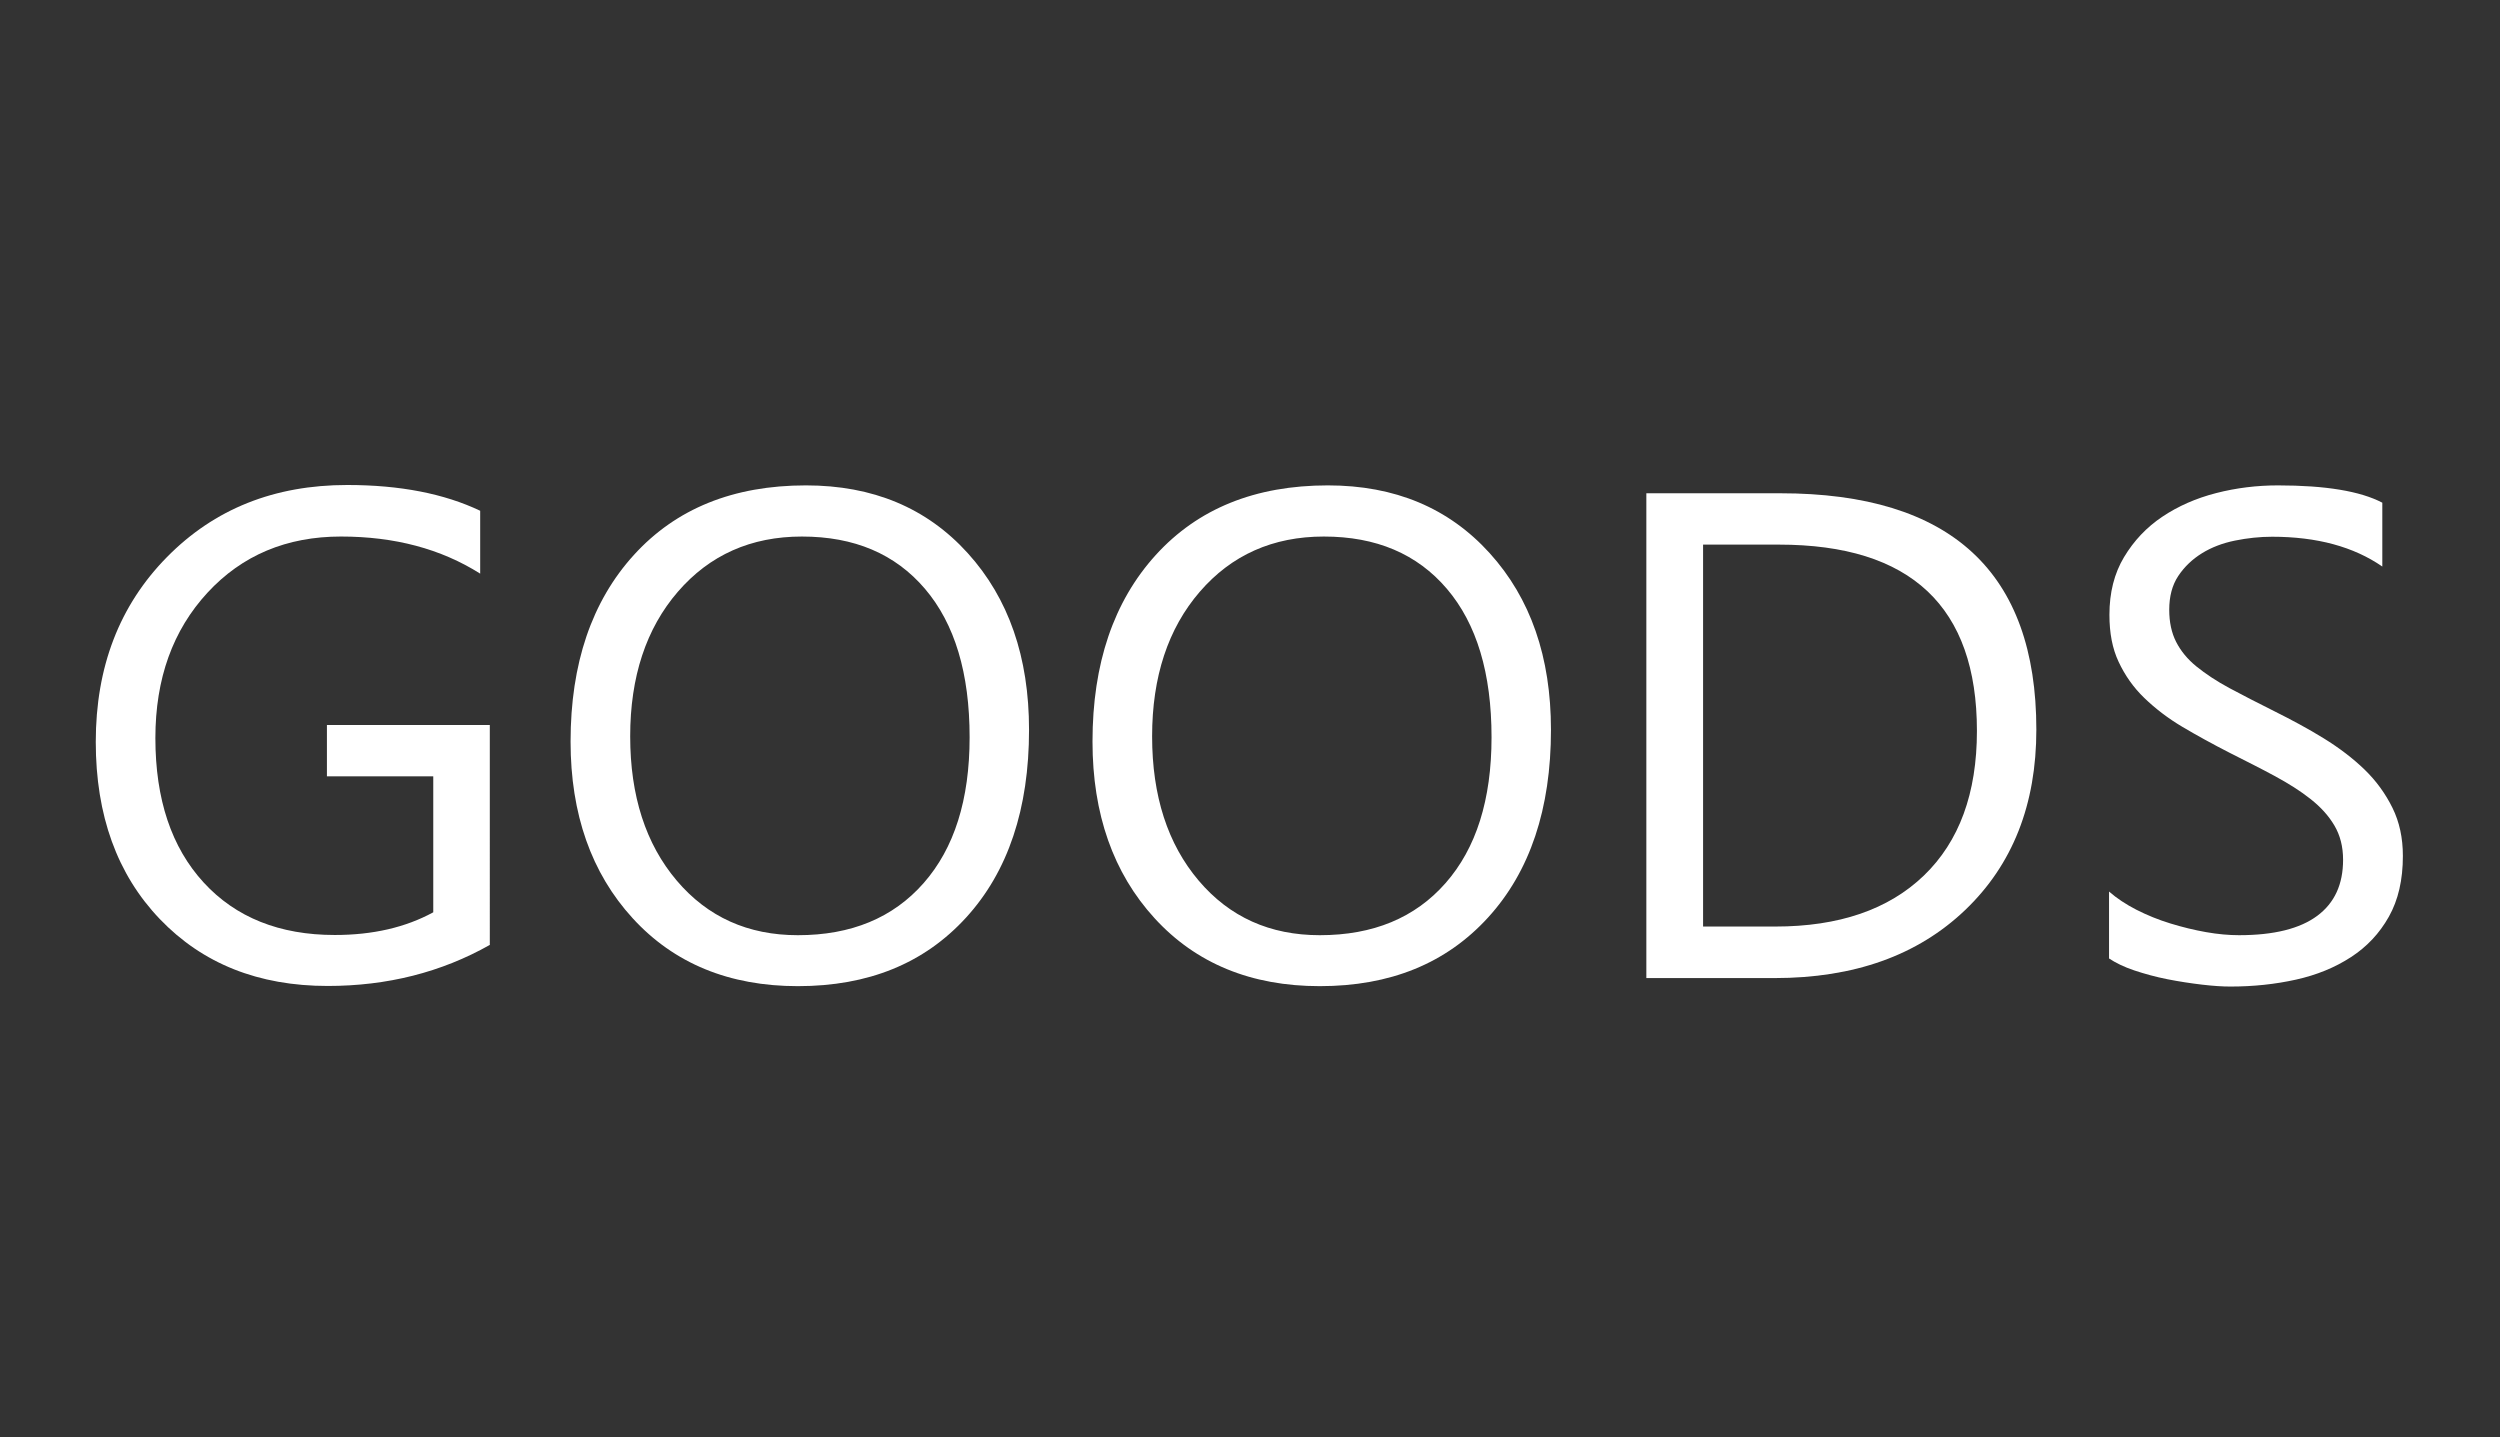
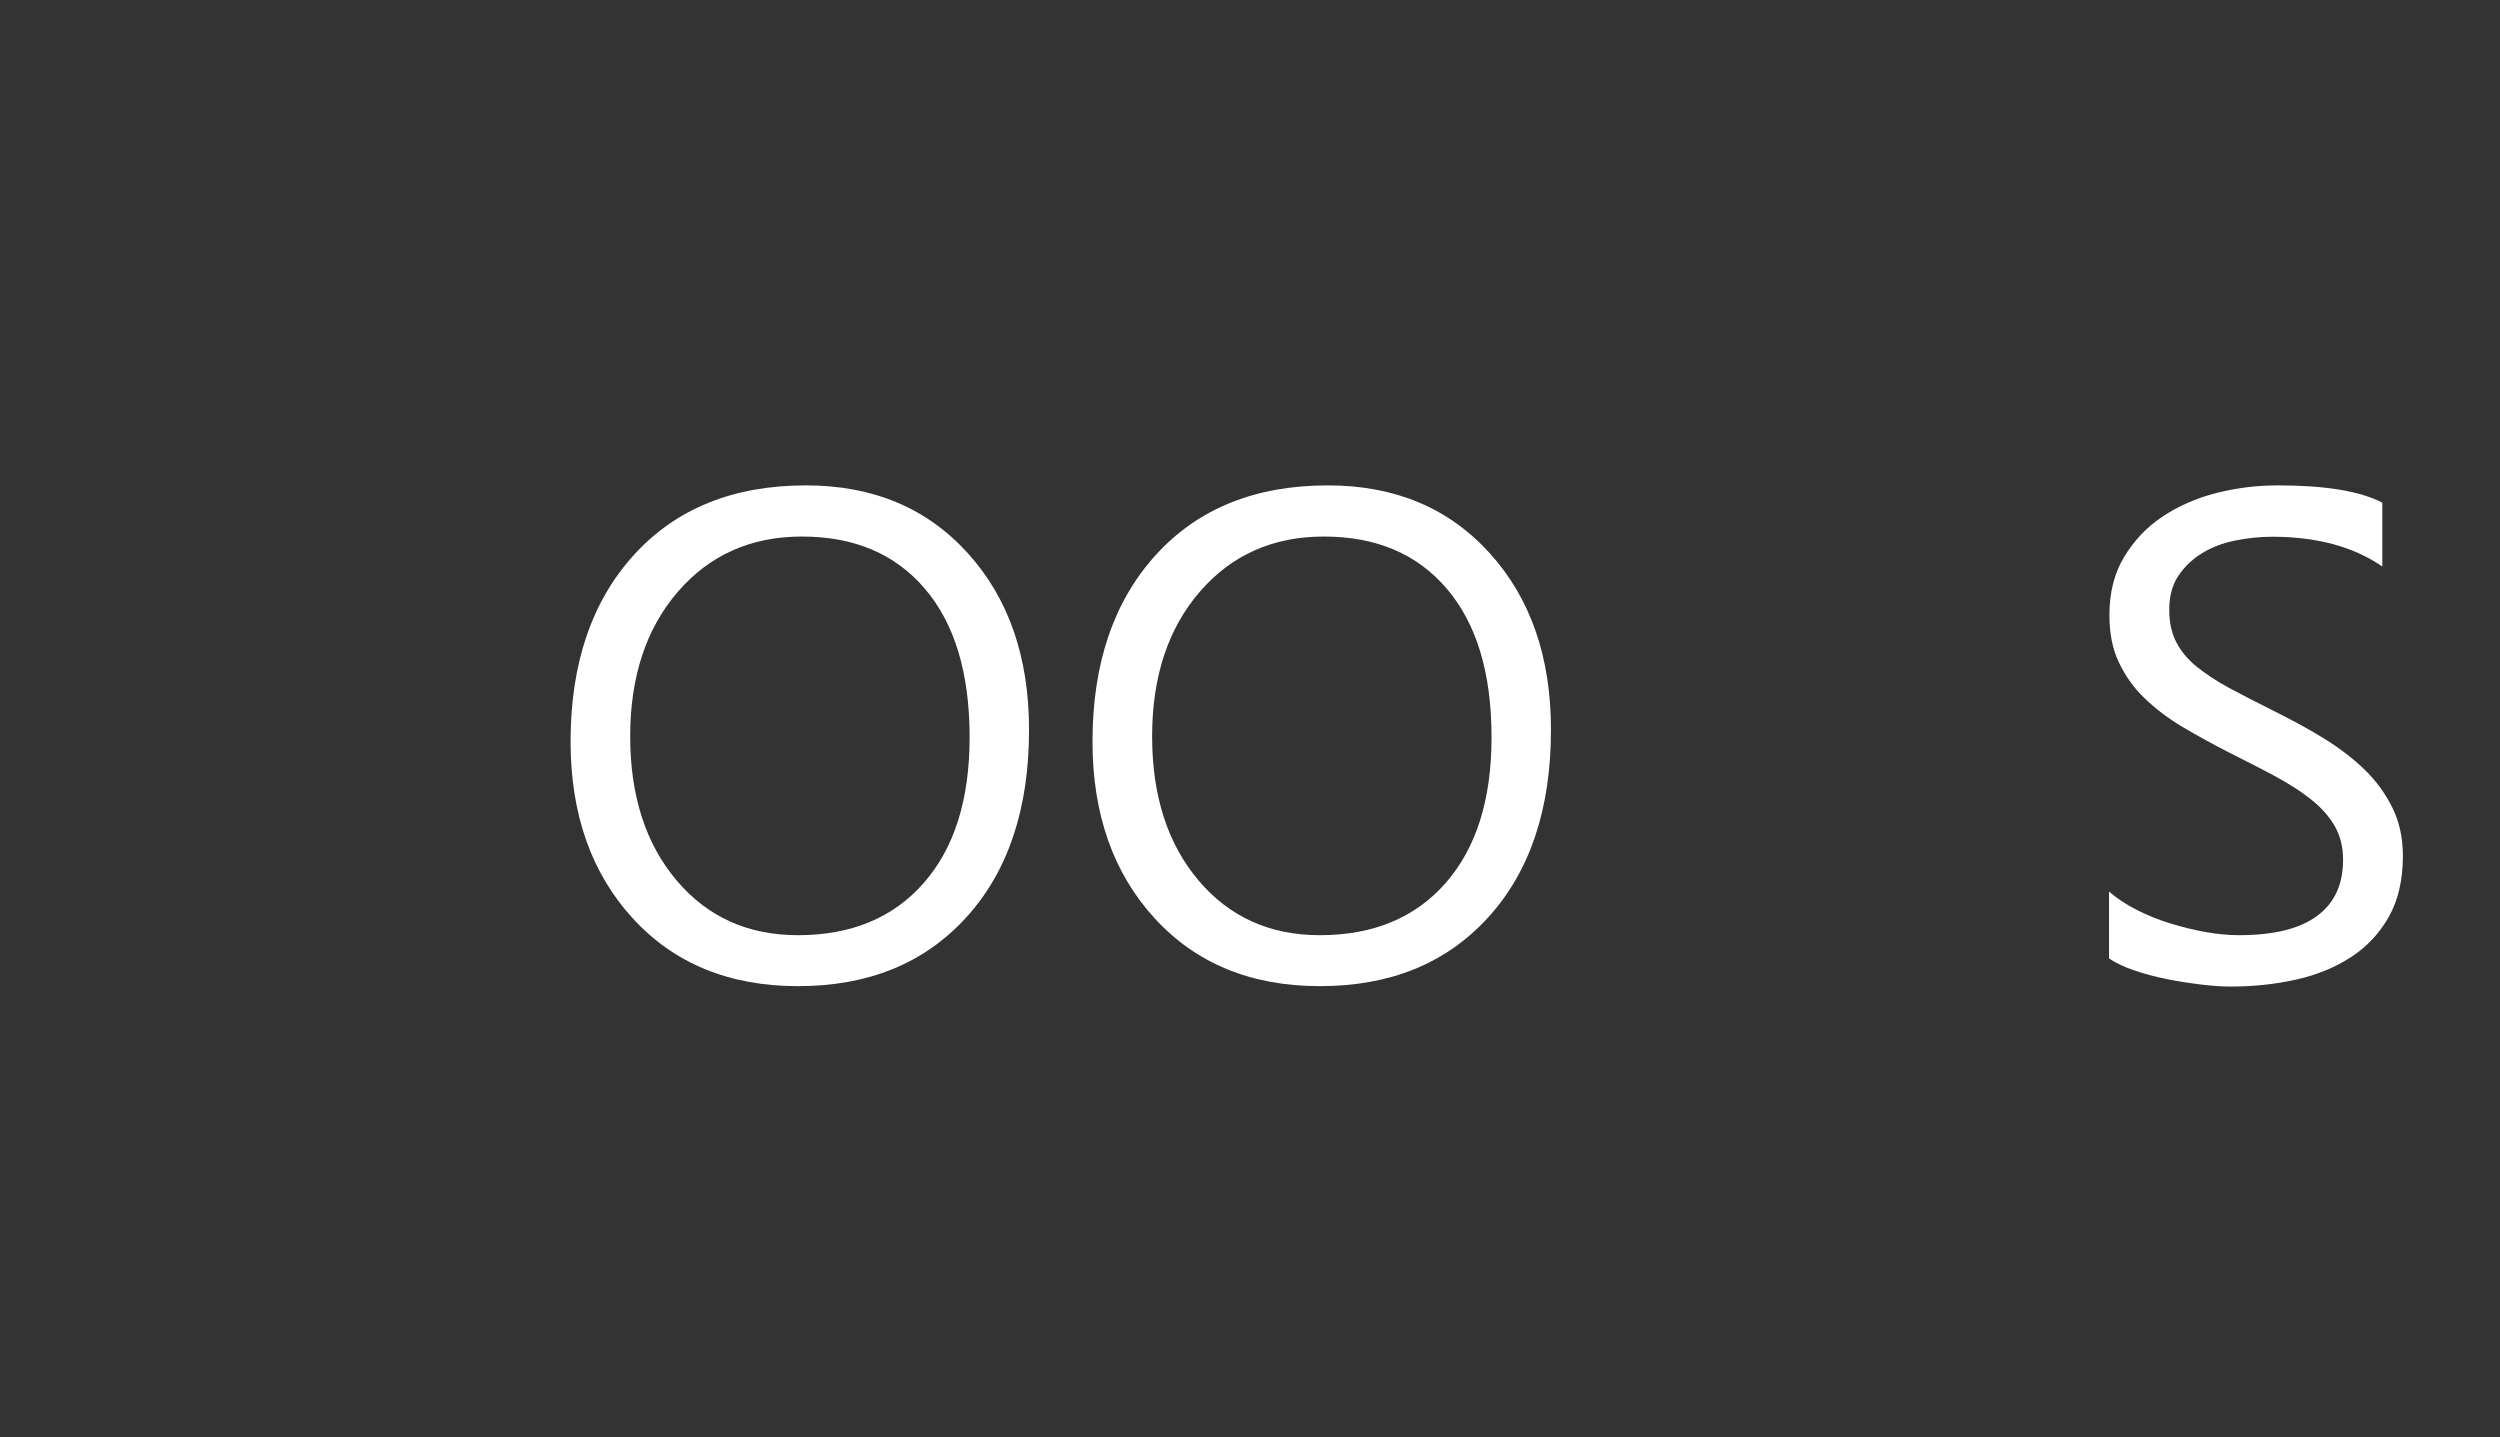
<svg xmlns="http://www.w3.org/2000/svg" version="1.1" x="0px" y="0px" viewBox="0 0 130 74.73" style="enable-background:new 0 0 130 74.73;" xml:space="preserve">
  <rect x="0" y="0" width="130" height="74.73" fill="#333333" stroke="none" />
  <style type="text/css">
	.st0{fill:#B4B7B6;}
	.st1{fill:url(#SVGID_1_);}
	.st2{opacity:0.9;fill:#E5E5E5;}
	.st3{fill:#CBCBCB;}
	.st4{fill:#E5E5E5;}
	.st5{fill:#666666;}
	.st6{fill:#5378C9;}
	.st7{fill:#F6921E;}
	.st8{fill:#FFFFFF;}
	.st9{fill:#F05A24;}
	.st10{fill:#333333;}
	.st11{opacity:0.9;fill:#EFE9D3;}
	.st12{fill:#FCF151;}
	.st13{fill:#0071BB;}
	.st14{fill:#C0272D;}
	.st15{fill:none;stroke:#808080;stroke-width:2;stroke-miterlimit:10;}
	.st16{stroke:#000000;stroke-width:2;stroke-miterlimit:10;}
	.st17{fill:none;stroke:#808080;stroke-width:1.472;stroke-miterlimit:10;}
	.st18{opacity:0.9;}
	.st19{fill:#EFE9D3;}
</style>
  <g id="レイヤー_2">
</g>
  <g id="レイヤー_1">
    <g>
      <g>
-         <path class="st8" d="M25.48,49.13c-2.53,1.43-5.34,2.14-8.44,2.14c-3.6,0-6.51-1.16-8.73-3.48s-3.33-5.39-3.33-9.21     c0-3.9,1.23-7.1,3.7-9.61s5.59-3.75,9.38-3.75c2.74,0,5.04,0.45,6.91,1.34v3.27c-2.04-1.29-4.45-1.93-7.24-1.93     c-2.82,0-5.14,0.97-6.94,2.92s-2.71,4.46-2.71,7.56c0,3.19,0.84,5.69,2.51,7.51s3.95,2.73,6.82,2.73c1.97,0,3.67-0.39,5.12-1.18     v-7.07H17v-2.67h8.47V49.13z" />
        <path class="st8" d="M41.49,51.28c-3.57,0-6.44-1.18-8.59-3.53s-3.23-5.42-3.23-9.19c0-4.05,1.1-7.29,3.29-9.7     s5.17-3.62,8.95-3.62c3.48,0,6.28,1.17,8.41,3.52s3.19,5.41,3.19,9.19c0,4.11-1.09,7.37-3.27,9.76S45.15,51.28,41.49,51.28z      M41.7,27.9c-2.65,0-4.8,0.96-6.45,2.87s-2.48,4.42-2.48,7.52s0.81,5.6,2.42,7.5s3.71,2.84,6.3,2.84c2.77,0,4.95-0.9,6.54-2.71     s2.39-4.33,2.39-7.58c0-3.33-0.77-5.9-2.32-7.72S44.42,27.9,41.7,27.9z" />
        <path class="st8" d="M68.63,51.28c-3.57,0-6.44-1.18-8.59-3.53s-3.23-5.42-3.23-9.19c0-4.05,1.1-7.29,3.29-9.7     s5.17-3.62,8.95-3.62c3.48,0,6.28,1.17,8.41,3.52s3.19,5.41,3.19,9.19c0,4.11-1.09,7.37-3.27,9.76S72.29,51.28,68.63,51.28z      M68.84,27.9c-2.65,0-4.8,0.96-6.45,2.87s-2.48,4.42-2.48,7.52s0.81,5.6,2.42,7.5s3.71,2.84,6.3,2.84c2.77,0,4.95-0.9,6.54-2.71     s2.39-4.33,2.39-7.58c0-3.33-0.77-5.9-2.32-7.72S71.56,27.9,68.84,27.9z" />
-         <path class="st8" d="M85.61,50.86V25.65h6.96c8.88,0,13.32,4.1,13.32,12.29c0,3.89-1.23,7.02-3.7,9.38s-5.77,3.54-9.91,3.54     H85.61z M88.56,28.32v19.86h3.76c3.3,0,5.88-0.88,7.72-2.65s2.76-4.28,2.76-7.52c0-6.46-3.43-9.69-10.3-9.69H88.56z" />
        <path class="st8" d="M109.67,49.84v-3.48c0.4,0.35,0.88,0.67,1.43,0.95s1.14,0.52,1.76,0.71s1.23,0.34,1.85,0.45     s1.2,0.16,1.72,0.16c1.82,0,3.17-0.34,4.07-1.01s1.34-1.64,1.34-2.91c0-0.68-0.15-1.27-0.45-1.78s-0.71-0.96-1.24-1.38     s-1.15-0.81-1.87-1.2s-1.5-0.78-2.33-1.2c-0.88-0.45-1.7-0.9-2.46-1.35s-1.42-0.96-1.99-1.51s-1-1.17-1.33-1.87     s-0.48-1.51-0.48-2.45c0-1.15,0.25-2.15,0.76-3s1.17-1.55,1.99-2.1s1.75-0.96,2.8-1.23s2.12-0.4,3.21-0.4     c2.48,0,4.29,0.3,5.43,0.9v3.32c-1.49-1.03-3.4-1.55-5.73-1.55c-0.64,0-1.29,0.07-1.93,0.2s-1.22,0.35-1.72,0.66     s-0.91,0.7-1.23,1.18s-0.47,1.07-0.47,1.76c0,0.64,0.12,1.2,0.36,1.67s0.59,0.9,1.06,1.28s1.04,0.76,1.71,1.12     s1.45,0.76,2.33,1.2c0.9,0.45,1.76,0.91,2.57,1.41s1.52,1.04,2.13,1.63s1.09,1.26,1.45,1.99s0.54,1.56,0.54,2.5     c0,1.24-0.24,2.29-0.73,3.16s-1.14,1.56-1.97,2.1s-1.78,0.93-2.86,1.17s-2.21,0.36-3.41,0.36c-0.4,0-0.89-0.03-1.48-0.1     s-1.18-0.16-1.79-0.28s-1.19-0.28-1.73-0.46S110,50.06,109.67,49.84z" />
      </g>
    </g>
  </g>
</svg>